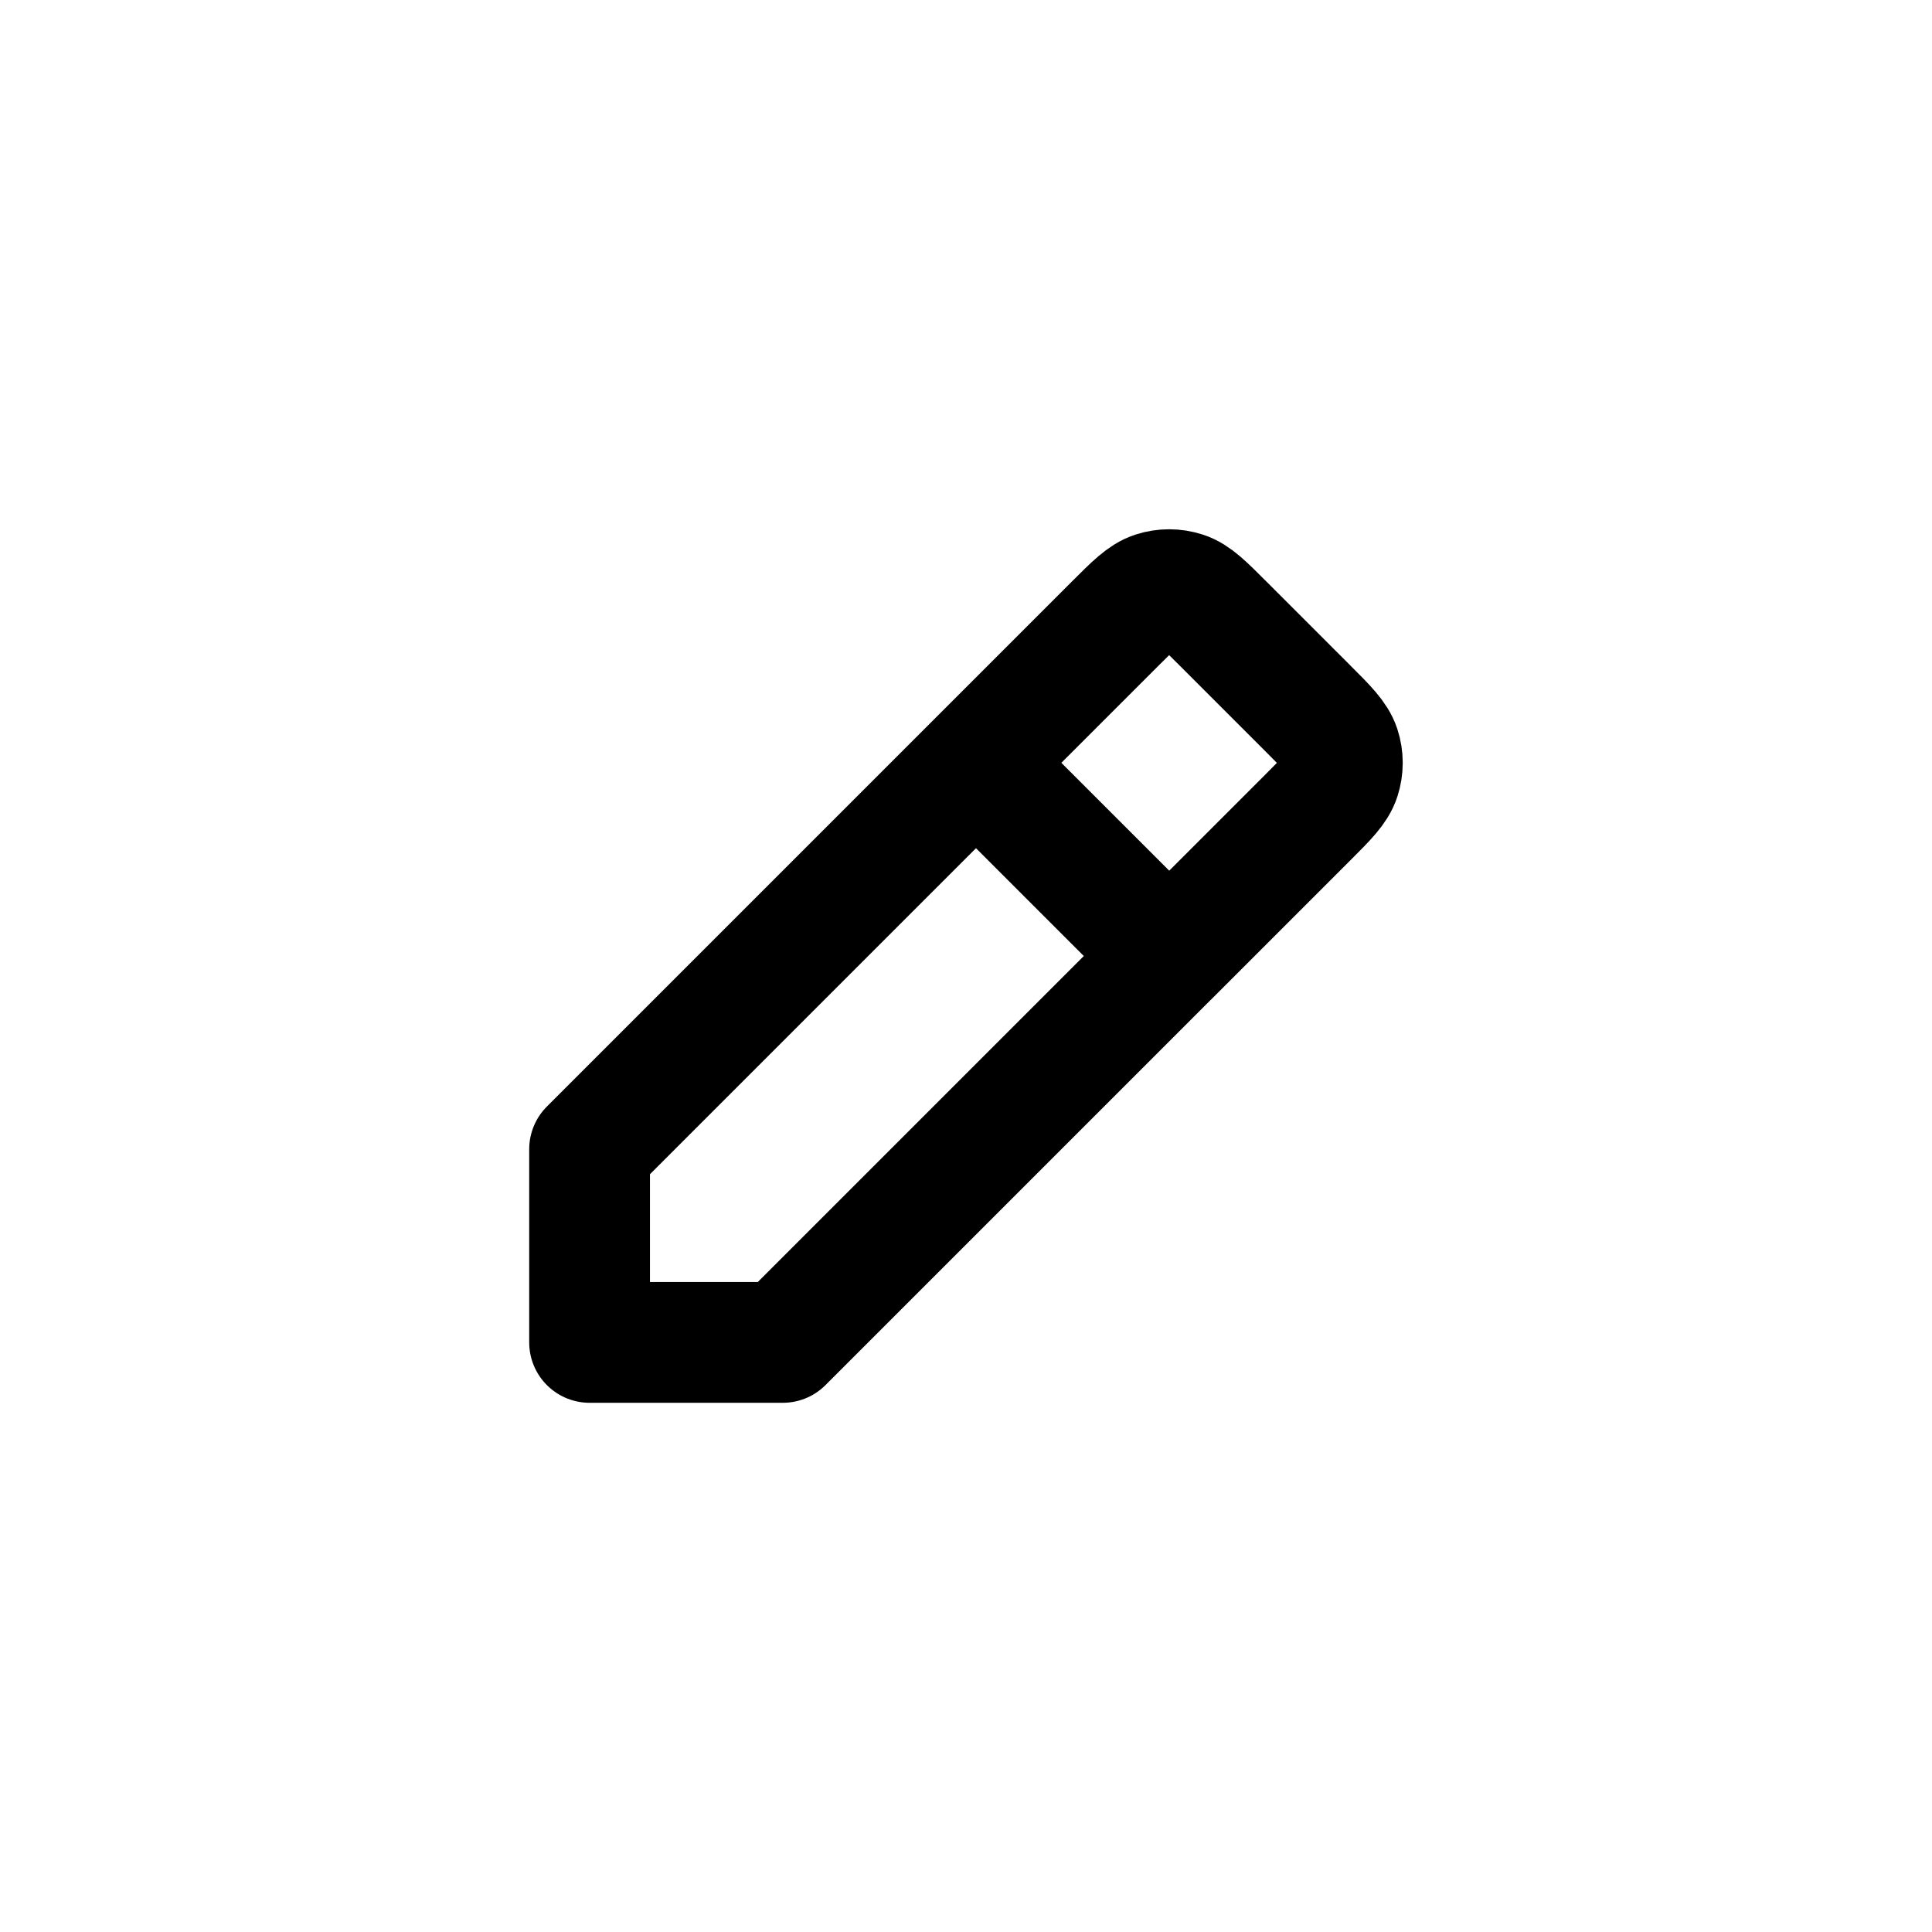
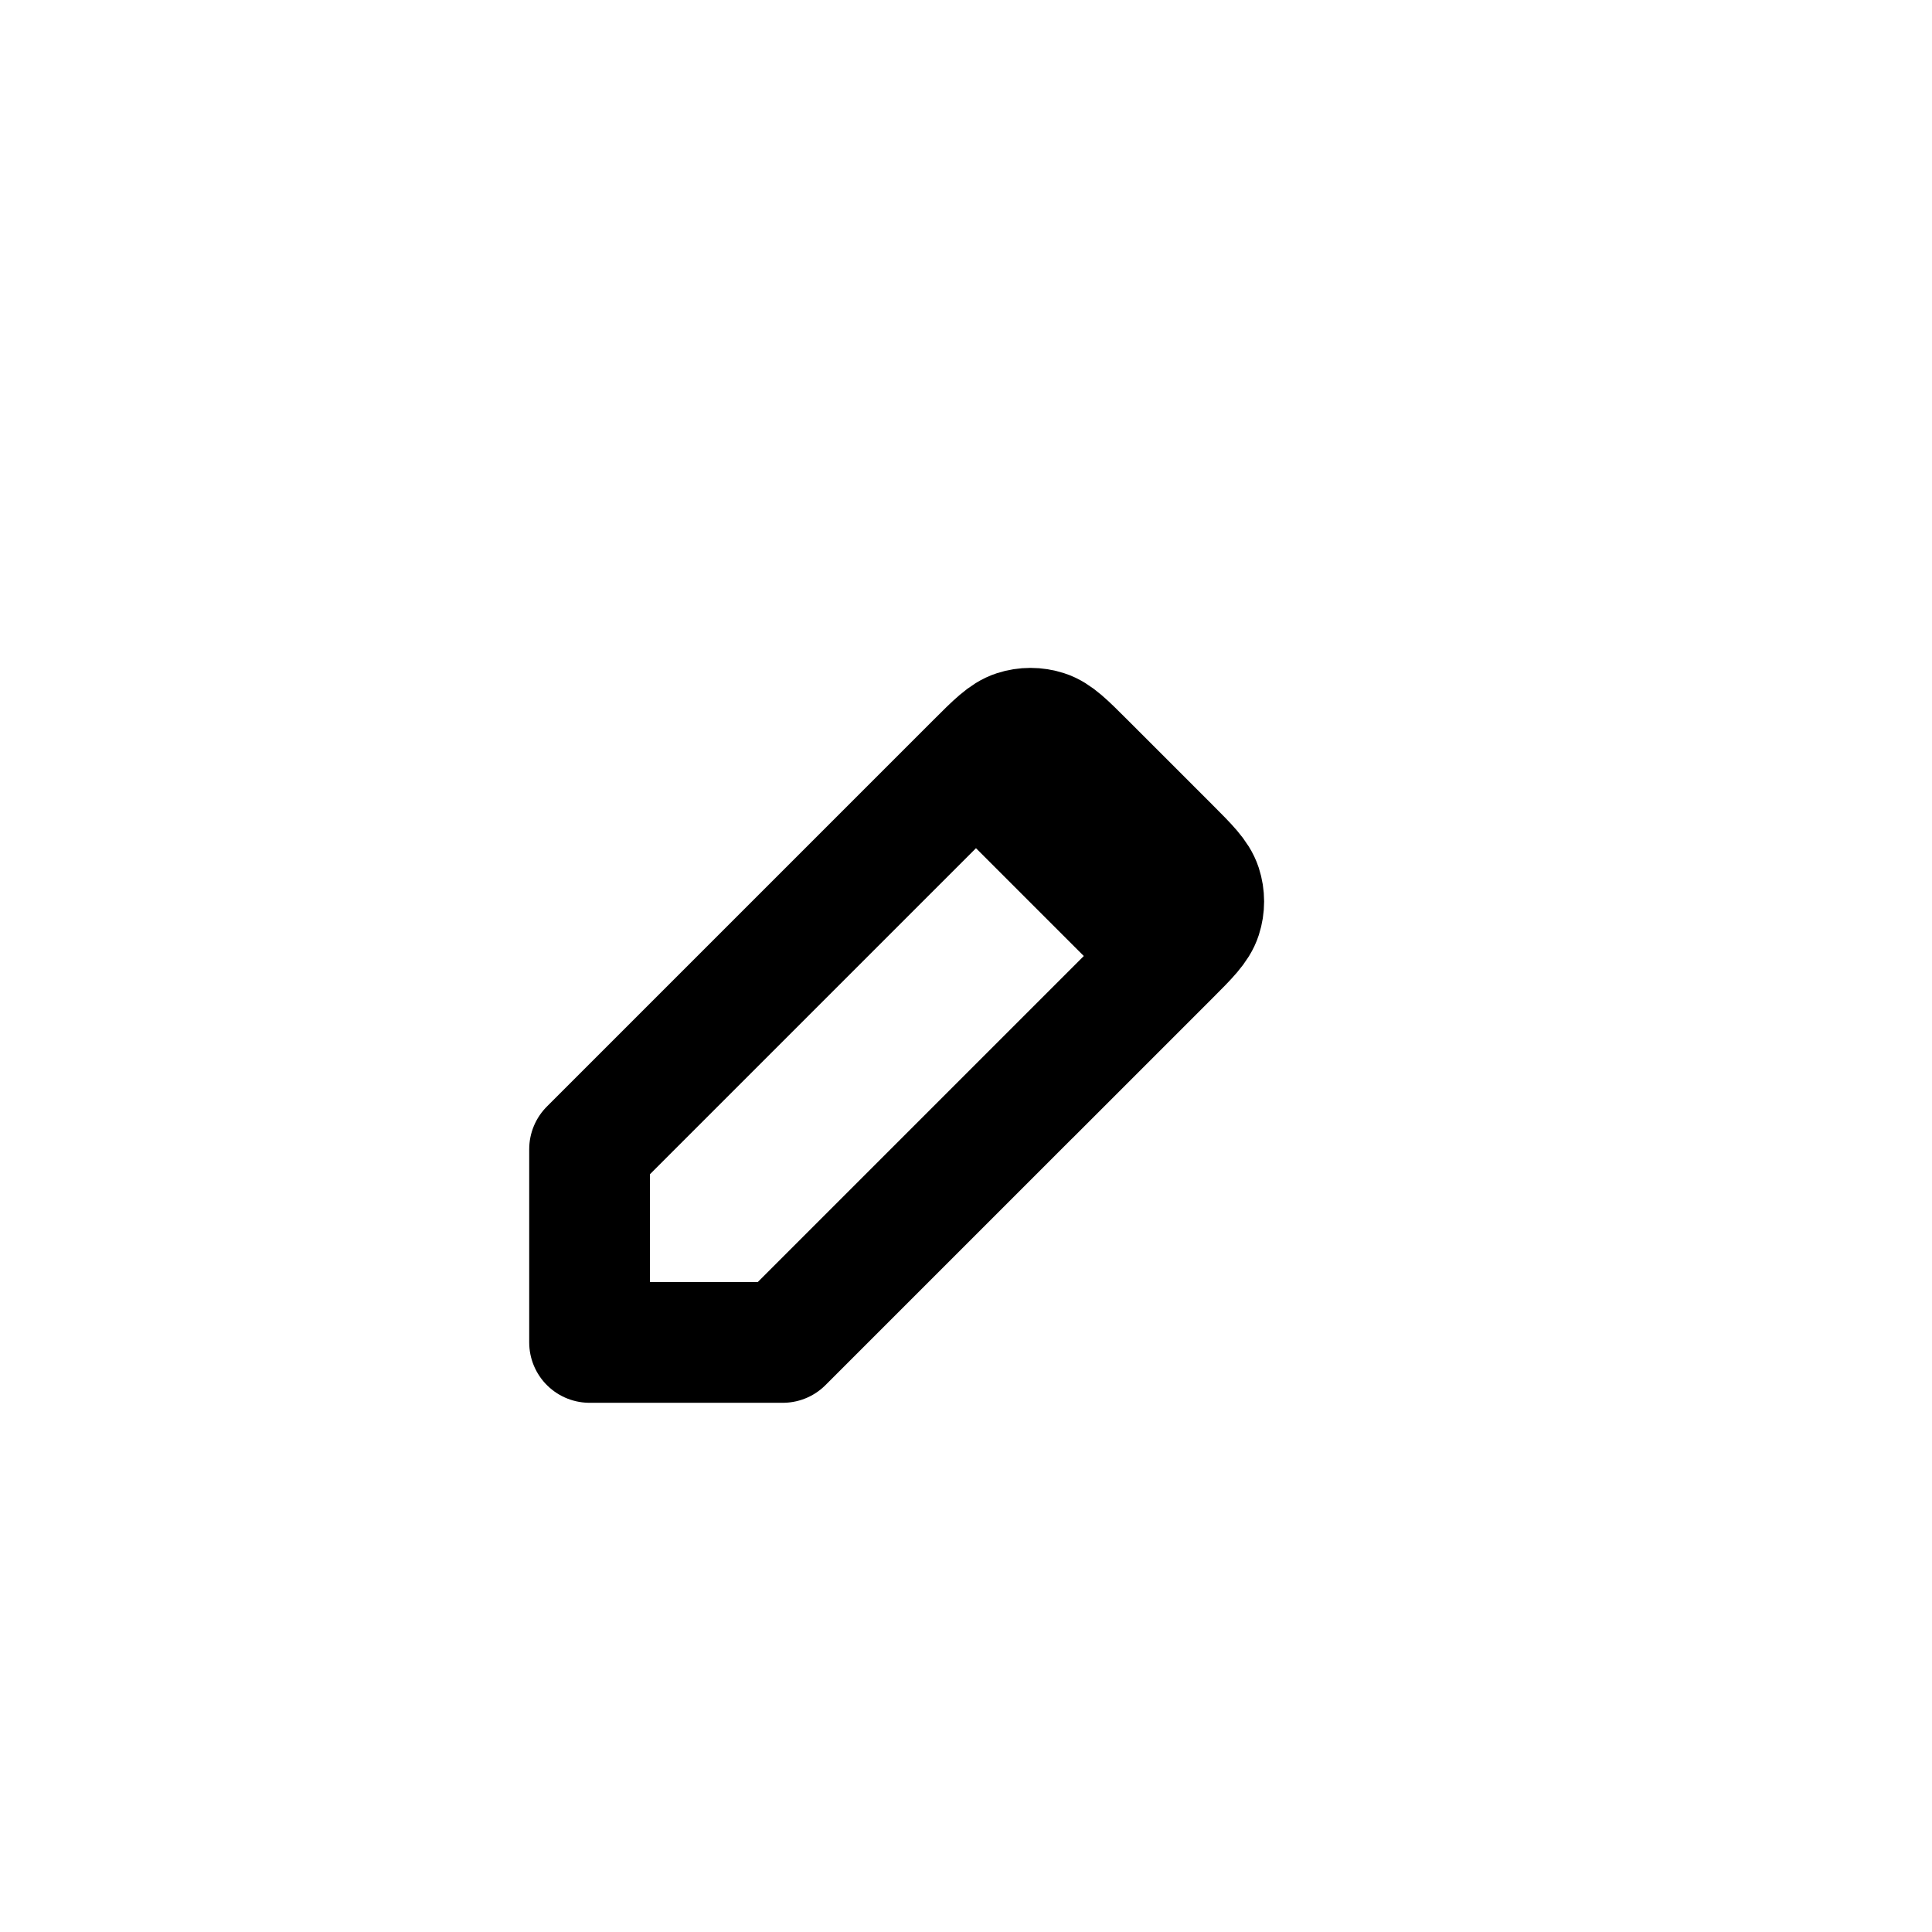
<svg xmlns="http://www.w3.org/2000/svg" id="a" data-name="Layer 1" width="24" height="24" viewBox="0 0 24 24">
-   <path d="M12.124,9.476l-4.8,4.8v2.4h2.4l4.8-4.8M12.124,9.476l1.721-1.721.001-.001c.237-.237.356-.356.492-.4.12-.039.25-.039.371,0,.137.044.255.163.492.4l1.044,1.044c.238.238.356.356.401.493.039.12.039.25,0,.371-.044.137-.163.256-.4.493l-.001.001-1.721,1.721M12.124,9.476l2.4,2.4" style="fill: none; stroke: #000; stroke-linecap: round; stroke-linejoin: round; stroke-width: 1.5px;" />
+   <path d="M12.124,9.476l-4.8,4.8v2.4h2.4l4.8-4.8M12.124,9.476c.237-.237.356-.356.492-.4.12-.039.25-.039.371,0,.137.044.255.163.492.4l1.044,1.044c.238.238.356.356.401.493.039.12.039.25,0,.371-.044.137-.163.256-.4.493l-.001.001-1.721,1.721M12.124,9.476l2.4,2.4" style="fill: none; stroke: #000; stroke-linecap: round; stroke-linejoin: round; stroke-width: 1.5px;" />
</svg>